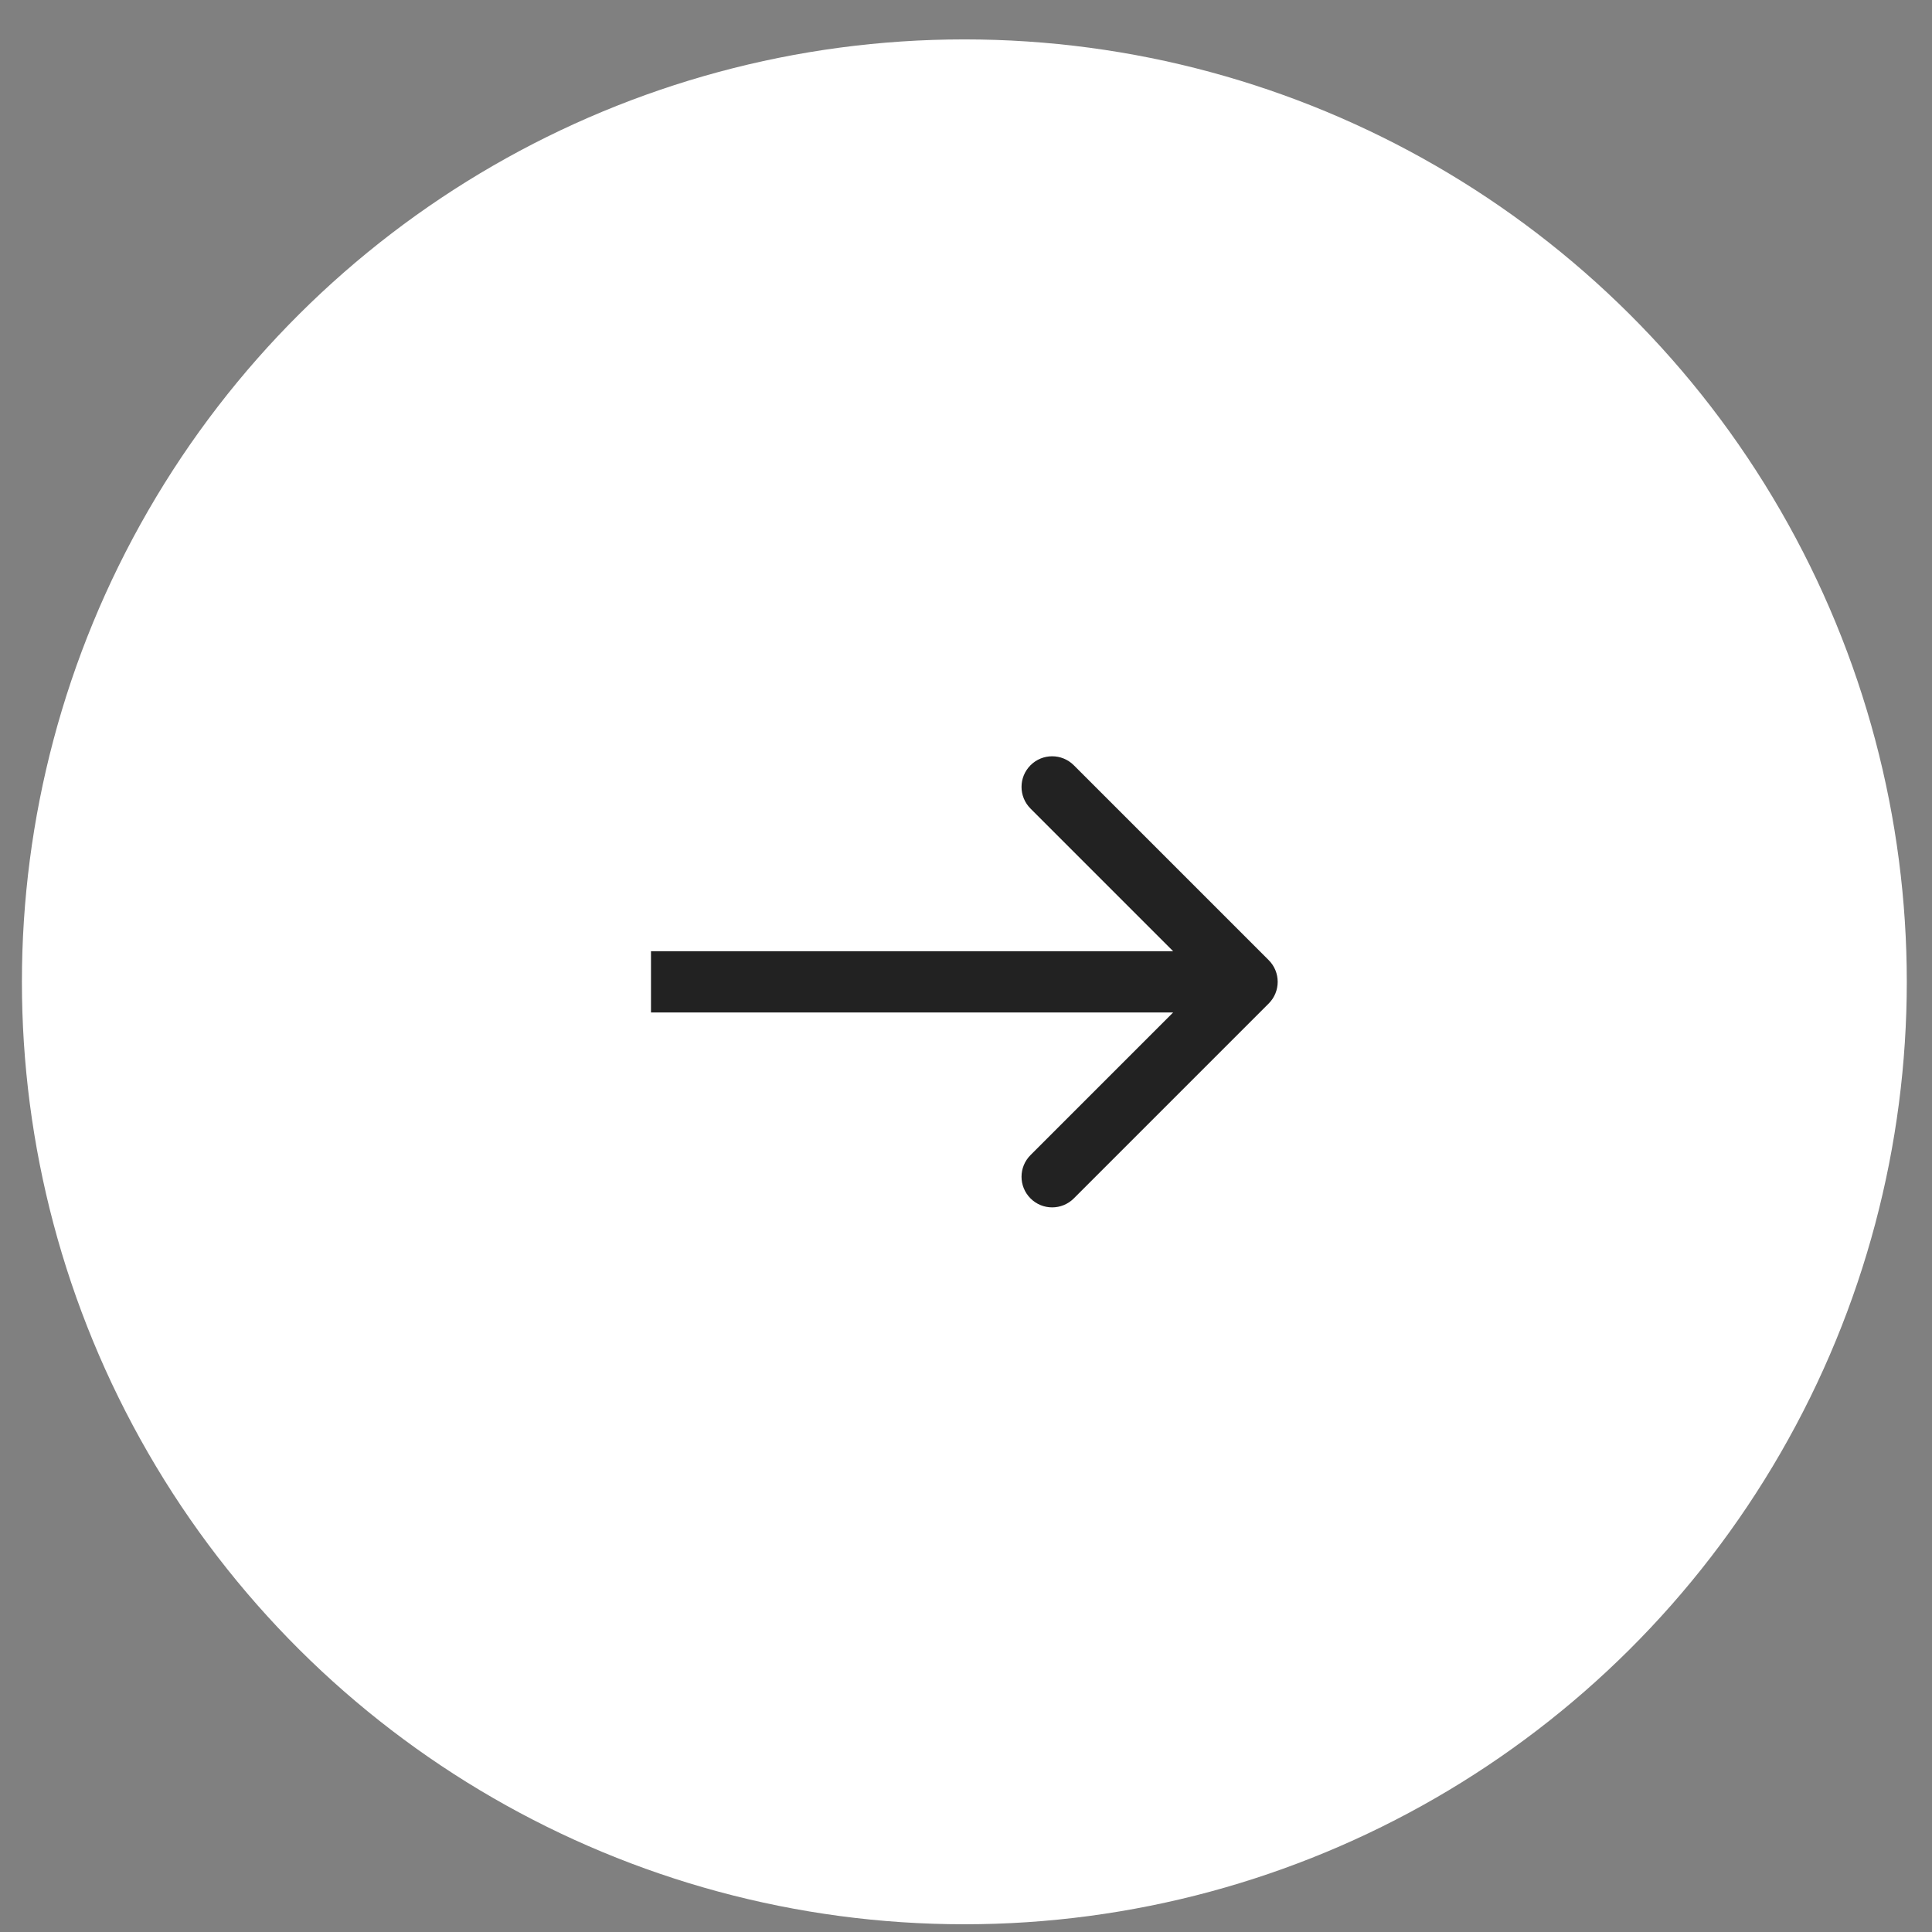
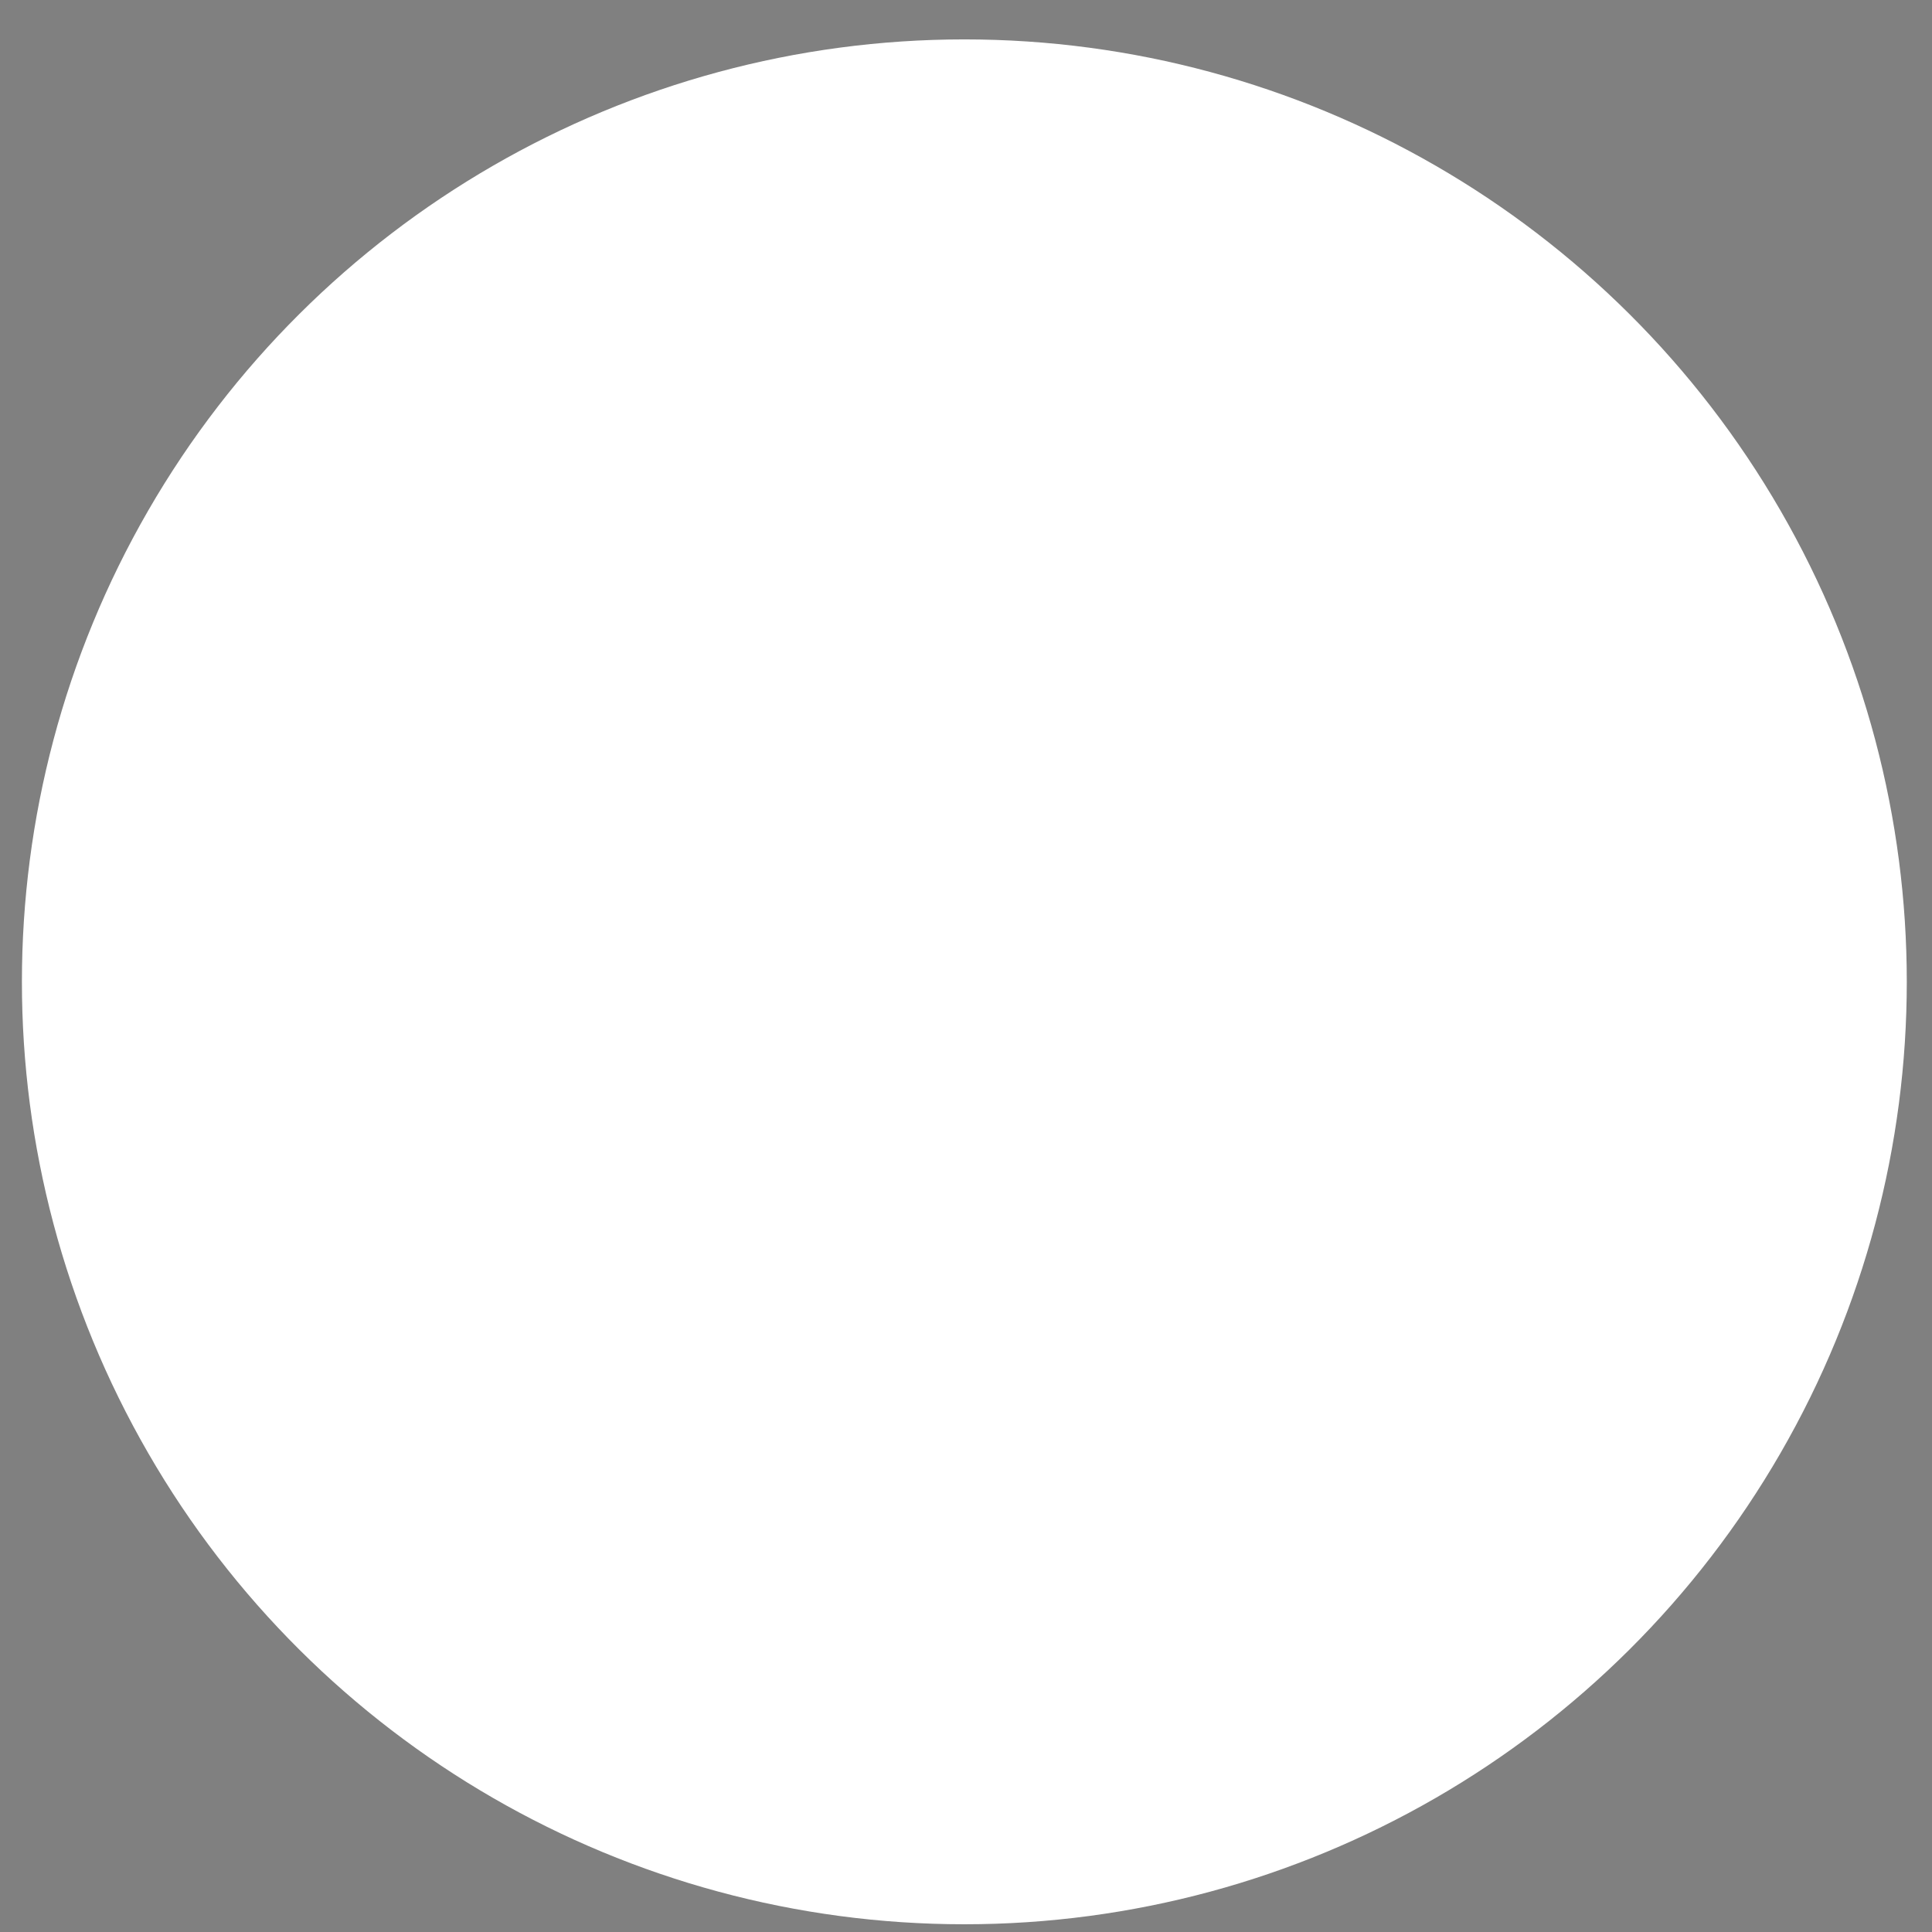
<svg xmlns="http://www.w3.org/2000/svg" width="41" height="41" viewBox="0 0 41 41" fill="none">
  <rect x="0" y="0" width="41" height="41" fill="#808080" stroke="none" />
  <circle cx="20.465" cy="20.836" r="20" transform="rotate(-90 20.465 20.836)" fill="white" />
-   <path d="M14.465 20.186L13.815 20.186L13.815 21.486L14.465 21.486L14.465 20.186ZM26.924 21.296C27.178 21.042 27.178 20.63 26.924 20.376L22.788 16.24C22.534 15.986 22.122 15.986 21.869 16.24C21.615 16.494 21.615 16.905 21.869 17.159L25.546 20.836L21.869 24.513C21.615 24.767 21.615 25.178 21.869 25.432C22.122 25.686 22.534 25.686 22.788 25.432L26.924 21.296ZM14.465 21.486L26.465 21.486L26.465 20.186L14.465 20.186L14.465 21.486Z" fill="#222222" />
</svg>